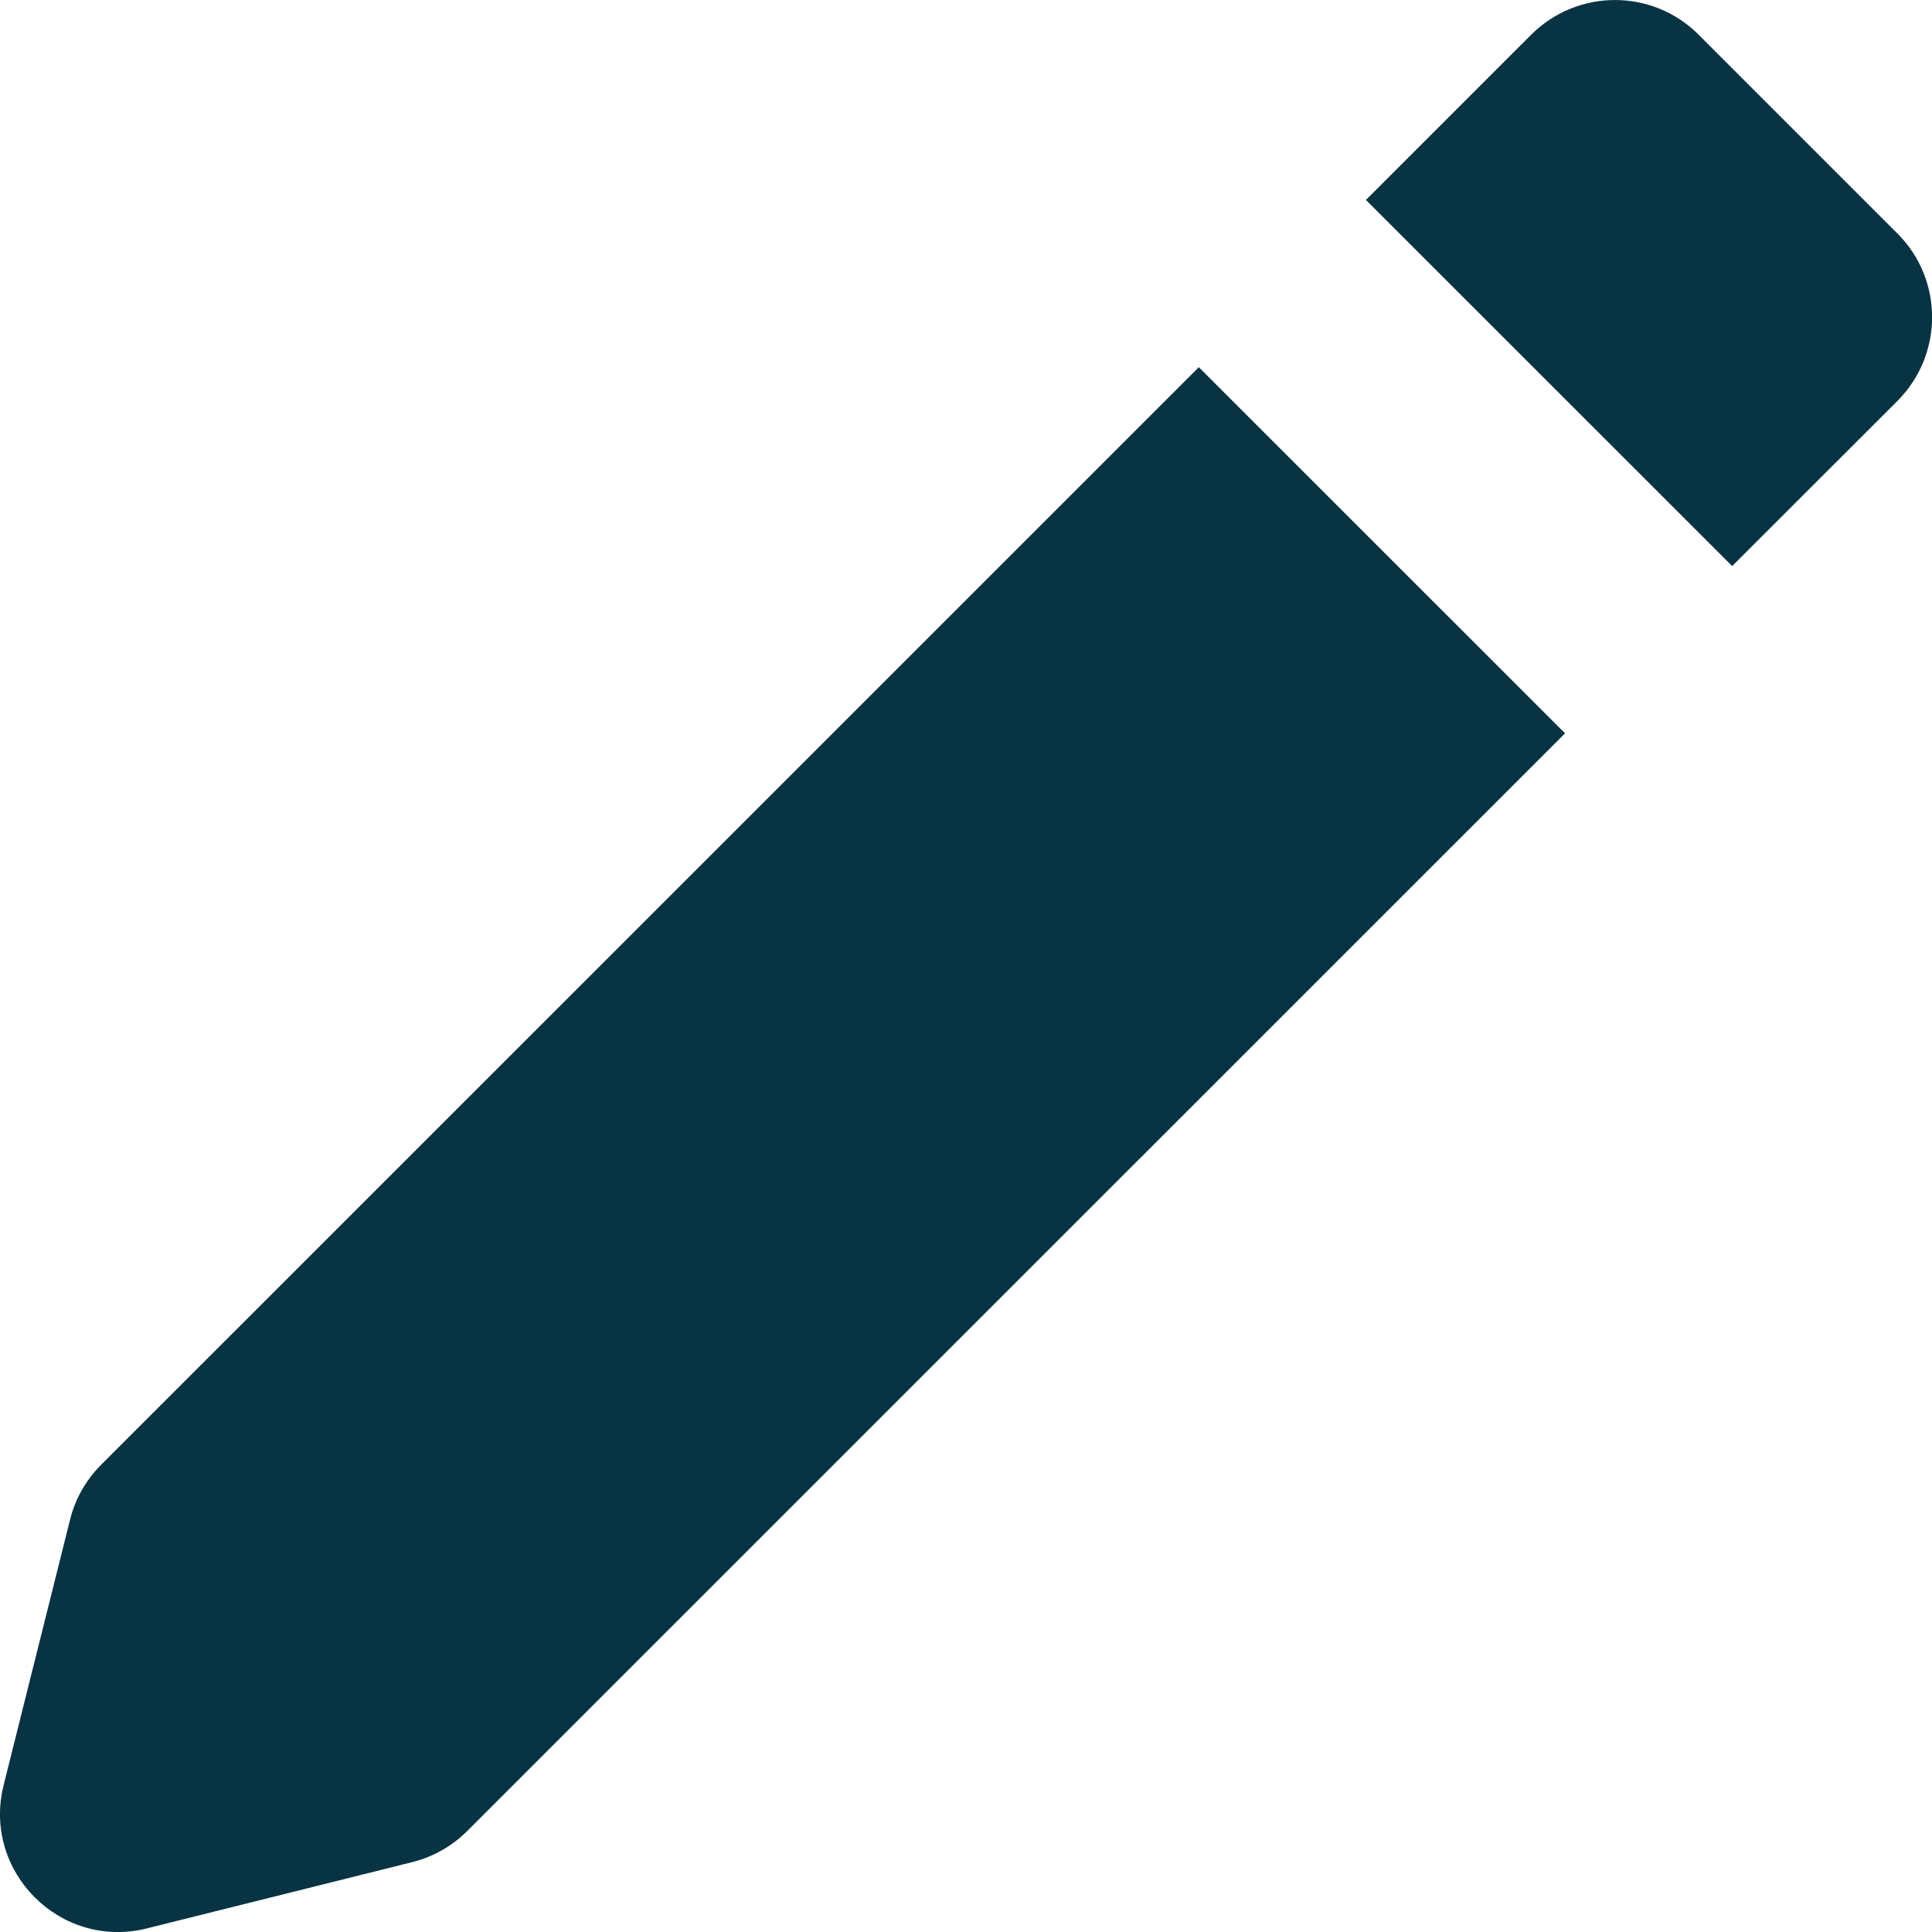
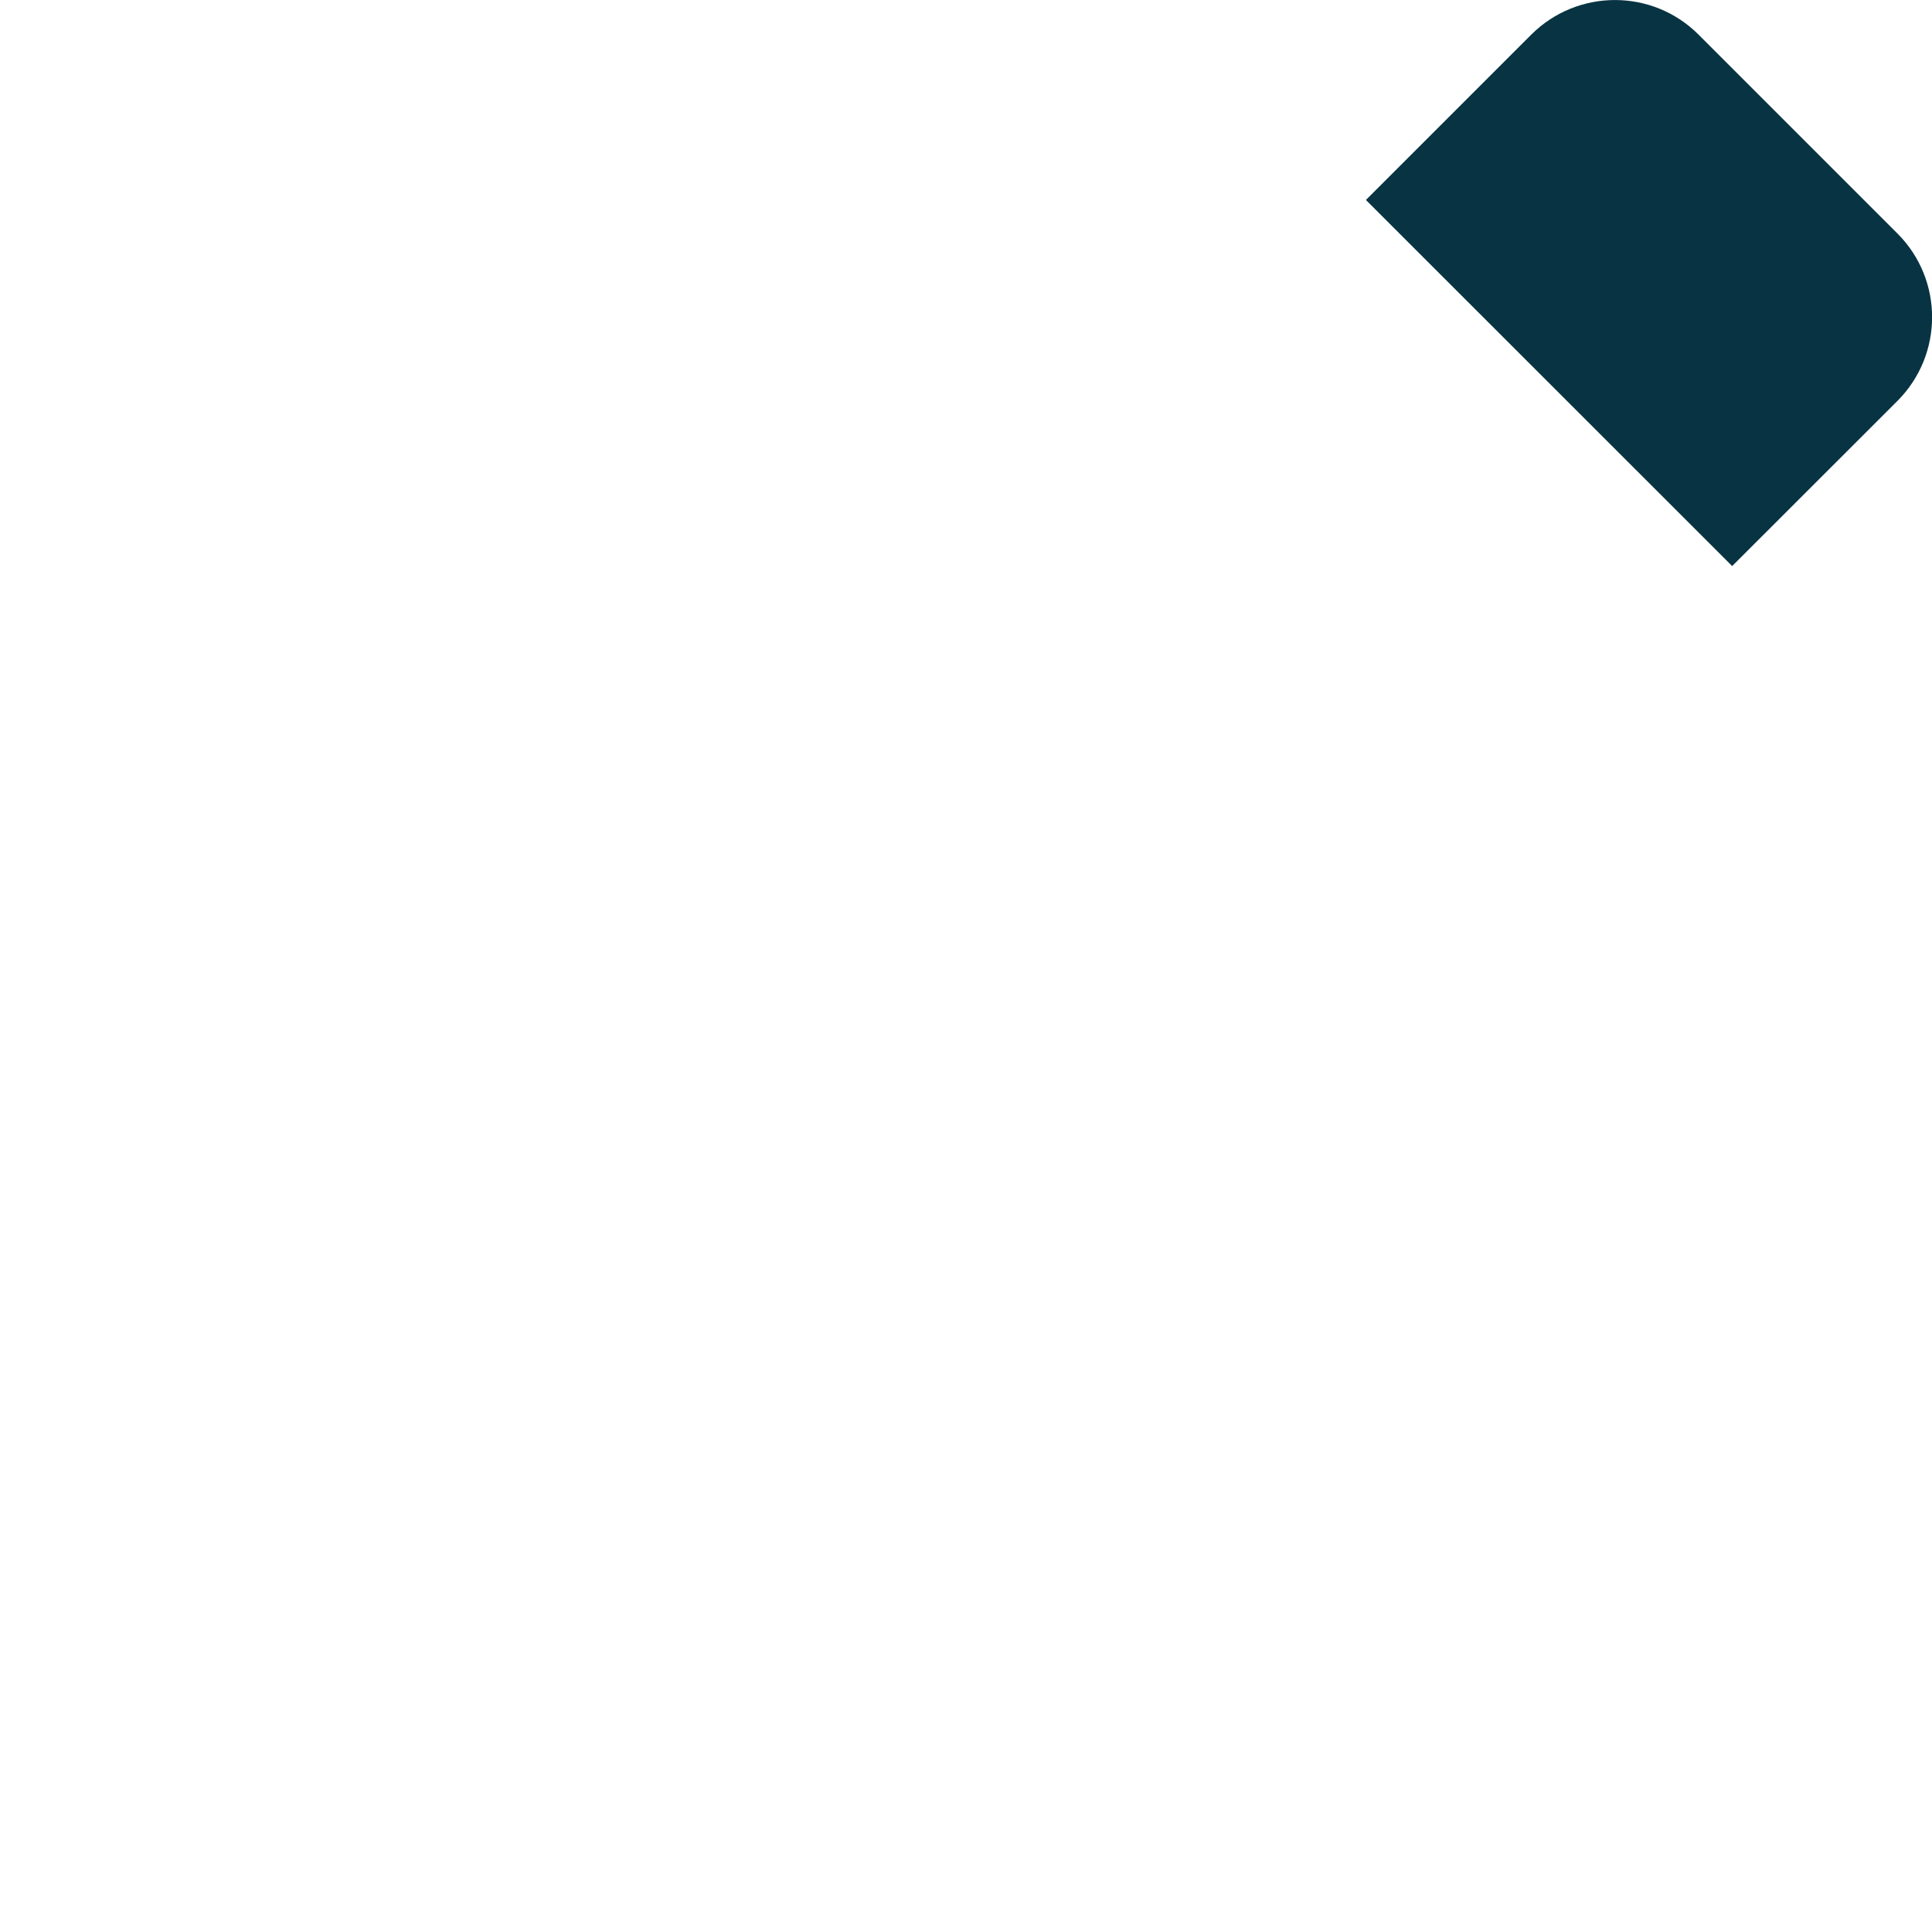
<svg xmlns="http://www.w3.org/2000/svg" width="16" height="16" viewBox="0 0 16 16" fill="none">
-   <path d="M0.837 12.131C0.712 12.257 0.622 12.414 0.58 12.586L0.03 14.784C-0.149 15.5 0.5 16.15 1.217 15.97L3.415 15.421C3.587 15.378 3.744 15.289 3.869 15.164L12.961 6.073L9.928 3.041L0.837 12.131Z" fill="#083342" />
  <path d="M15.715 1.935L14.066 0.286C13.684 -0.095 13.065 -0.095 12.682 0.286L11.312 1.656L14.345 4.688L15.715 3.319C16.096 2.936 16.096 2.317 15.715 1.935Z" fill="#083342" />
</svg>